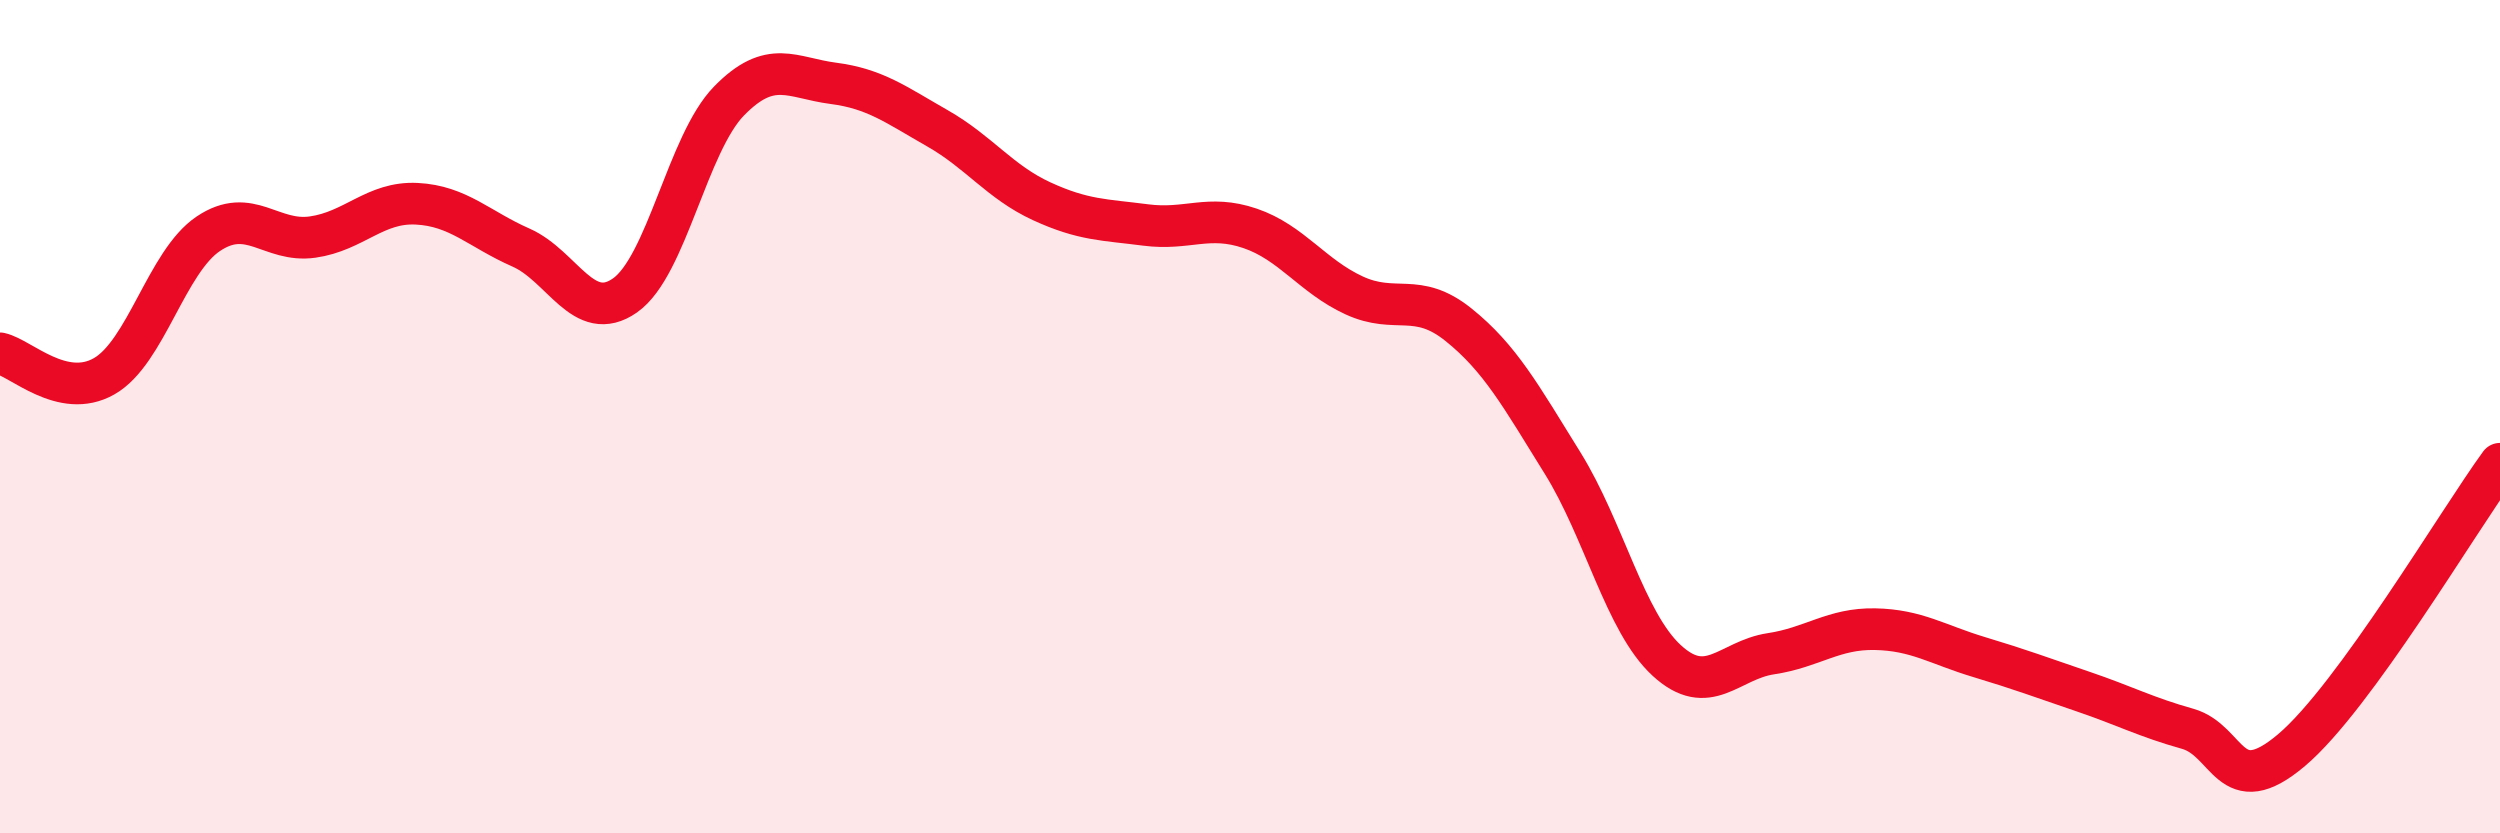
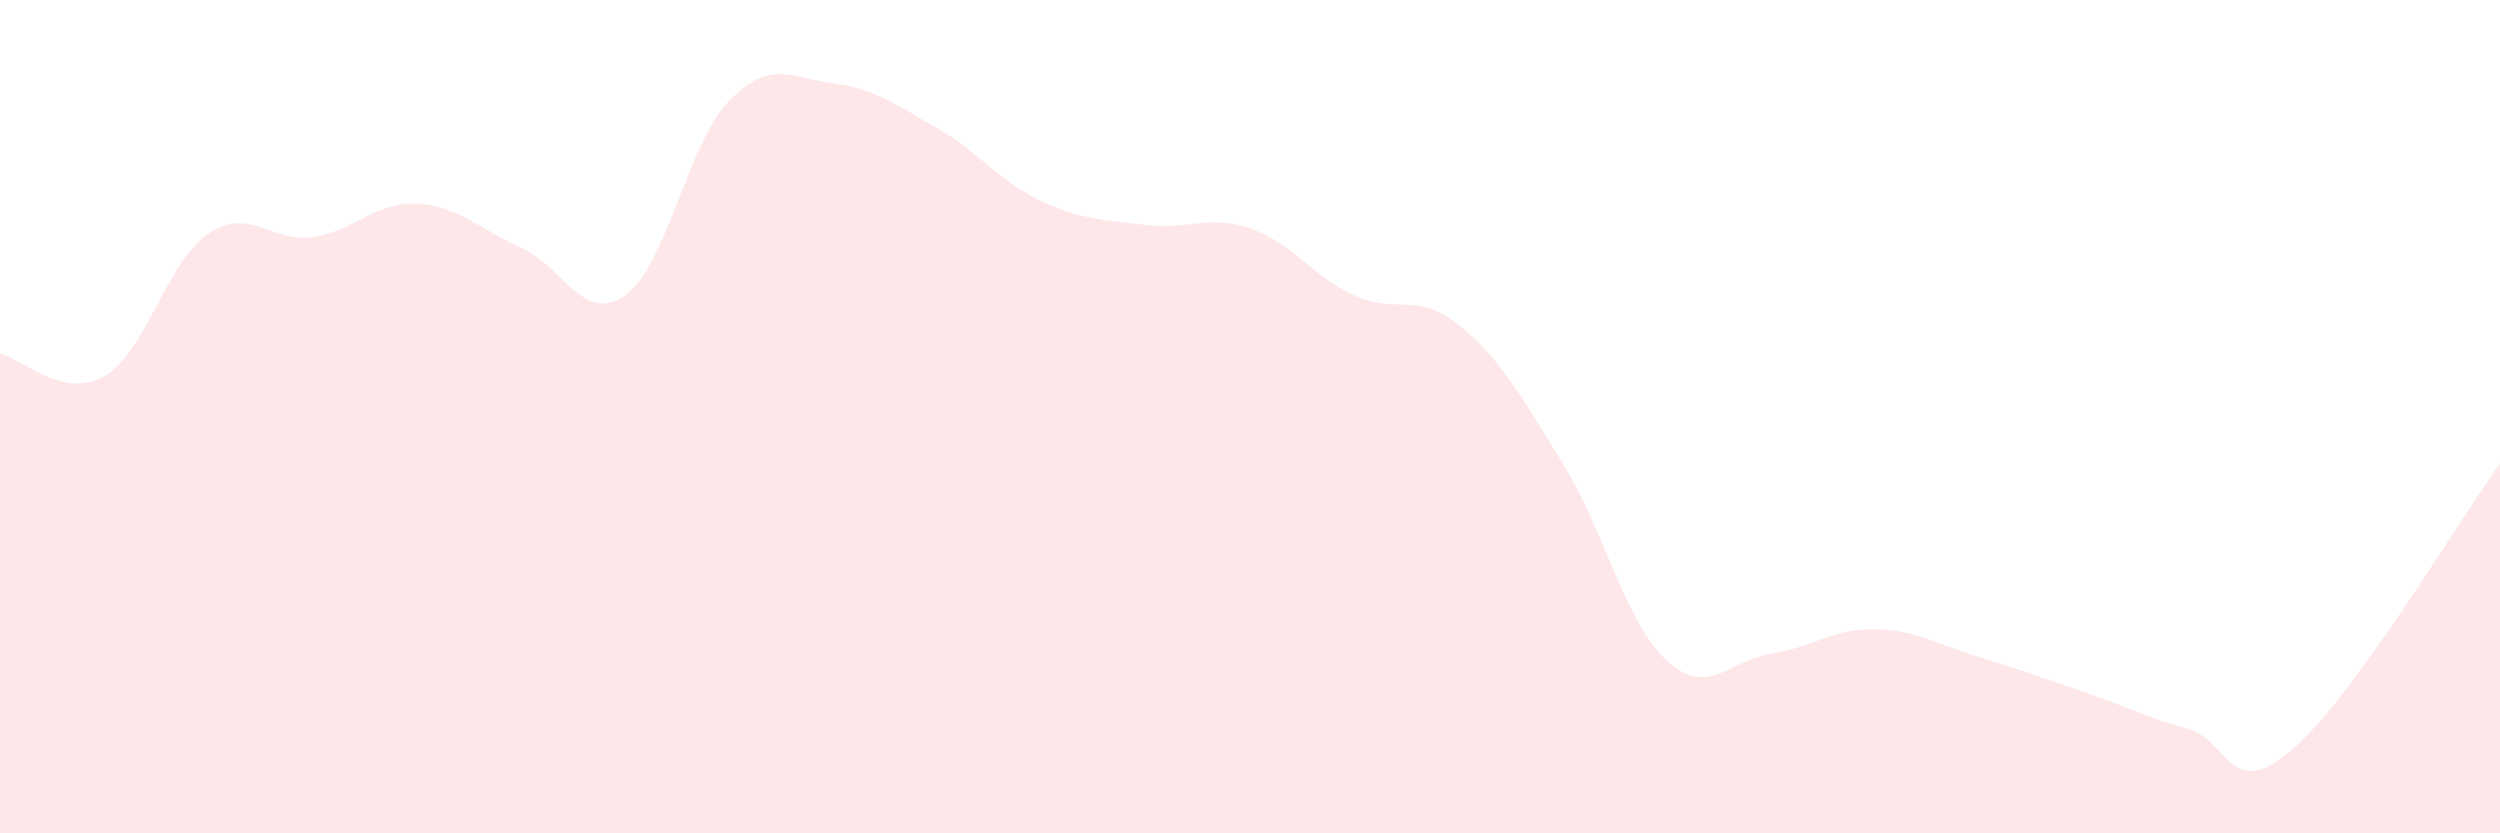
<svg xmlns="http://www.w3.org/2000/svg" width="60" height="20" viewBox="0 0 60 20">
  <path d="M 0,8.48 C 0.5,8.59 1.5,9.6 2.5,9.03 C 3.5,8.46 4,6.28 5,5.61 C 6,4.94 6.5,5.83 7.5,5.69 C 8.5,5.55 9,4.84 10,4.89 C 11,4.94 11.5,5.5 12.5,5.94 C 13.5,6.38 14,7.79 15,7.09 C 16,6.39 16.5,3.44 17.5,2.42 C 18.5,1.4 19,1.87 20,2 C 21,2.13 21.5,2.51 22.5,3.08 C 23.5,3.65 24,4.37 25,4.83 C 26,5.29 26.5,5.27 27.5,5.4 C 28.5,5.53 29,5.14 30,5.48 C 31,5.82 31.5,6.63 32.5,7.09 C 33.5,7.55 34,6.99 35,7.79 C 36,8.59 36.5,9.5 37.5,11.11 C 38.5,12.72 39,14.93 40,15.85 C 41,16.77 41.5,15.84 42.5,15.69 C 43.5,15.54 44,15.08 45,15.1 C 46,15.12 46.5,15.47 47.5,15.77 C 48.5,16.07 49,16.26 50,16.6 C 51,16.94 51.5,17.21 52.5,17.49 C 53.5,17.77 53.5,19.27 55,18 C 56.5,16.73 59,12.5 60,11.13L60 20L0 20Z" fill="#EB0A25" opacity="0.1" stroke-linecap="round" stroke-linejoin="round" />
-   <path d="M 0,8.48 C 0.5,8.59 1.5,9.6 2.5,9.03 C 3.5,8.46 4,6.28 5,5.61 C 6,4.94 6.5,5.83 7.5,5.69 C 8.5,5.55 9,4.84 10,4.89 C 11,4.94 11.5,5.5 12.5,5.94 C 13.5,6.38 14,7.79 15,7.09 C 16,6.39 16.5,3.44 17.5,2.42 C 18.5,1.4 19,1.87 20,2 C 21,2.13 21.5,2.51 22.5,3.08 C 23.5,3.65 24,4.37 25,4.83 C 26,5.29 26.5,5.27 27.5,5.4 C 28.5,5.53 29,5.14 30,5.48 C 31,5.82 31.5,6.63 32.5,7.09 C 33.5,7.55 34,6.99 35,7.79 C 36,8.59 36.5,9.5 37.5,11.11 C 38.5,12.72 39,14.93 40,15.85 C 41,16.77 41.5,15.84 42.5,15.69 C 43.5,15.54 44,15.08 45,15.1 C 46,15.12 46.5,15.47 47.5,15.77 C 48.5,16.07 49,16.26 50,16.6 C 51,16.94 51.5,17.21 52.5,17.49 C 53.5,17.77 53.5,19.27 55,18 C 56.5,16.73 59,12.5 60,11.13" stroke="#EB0A25" stroke-width="1" fill="none" stroke-linecap="round" stroke-linejoin="round" />
</svg>